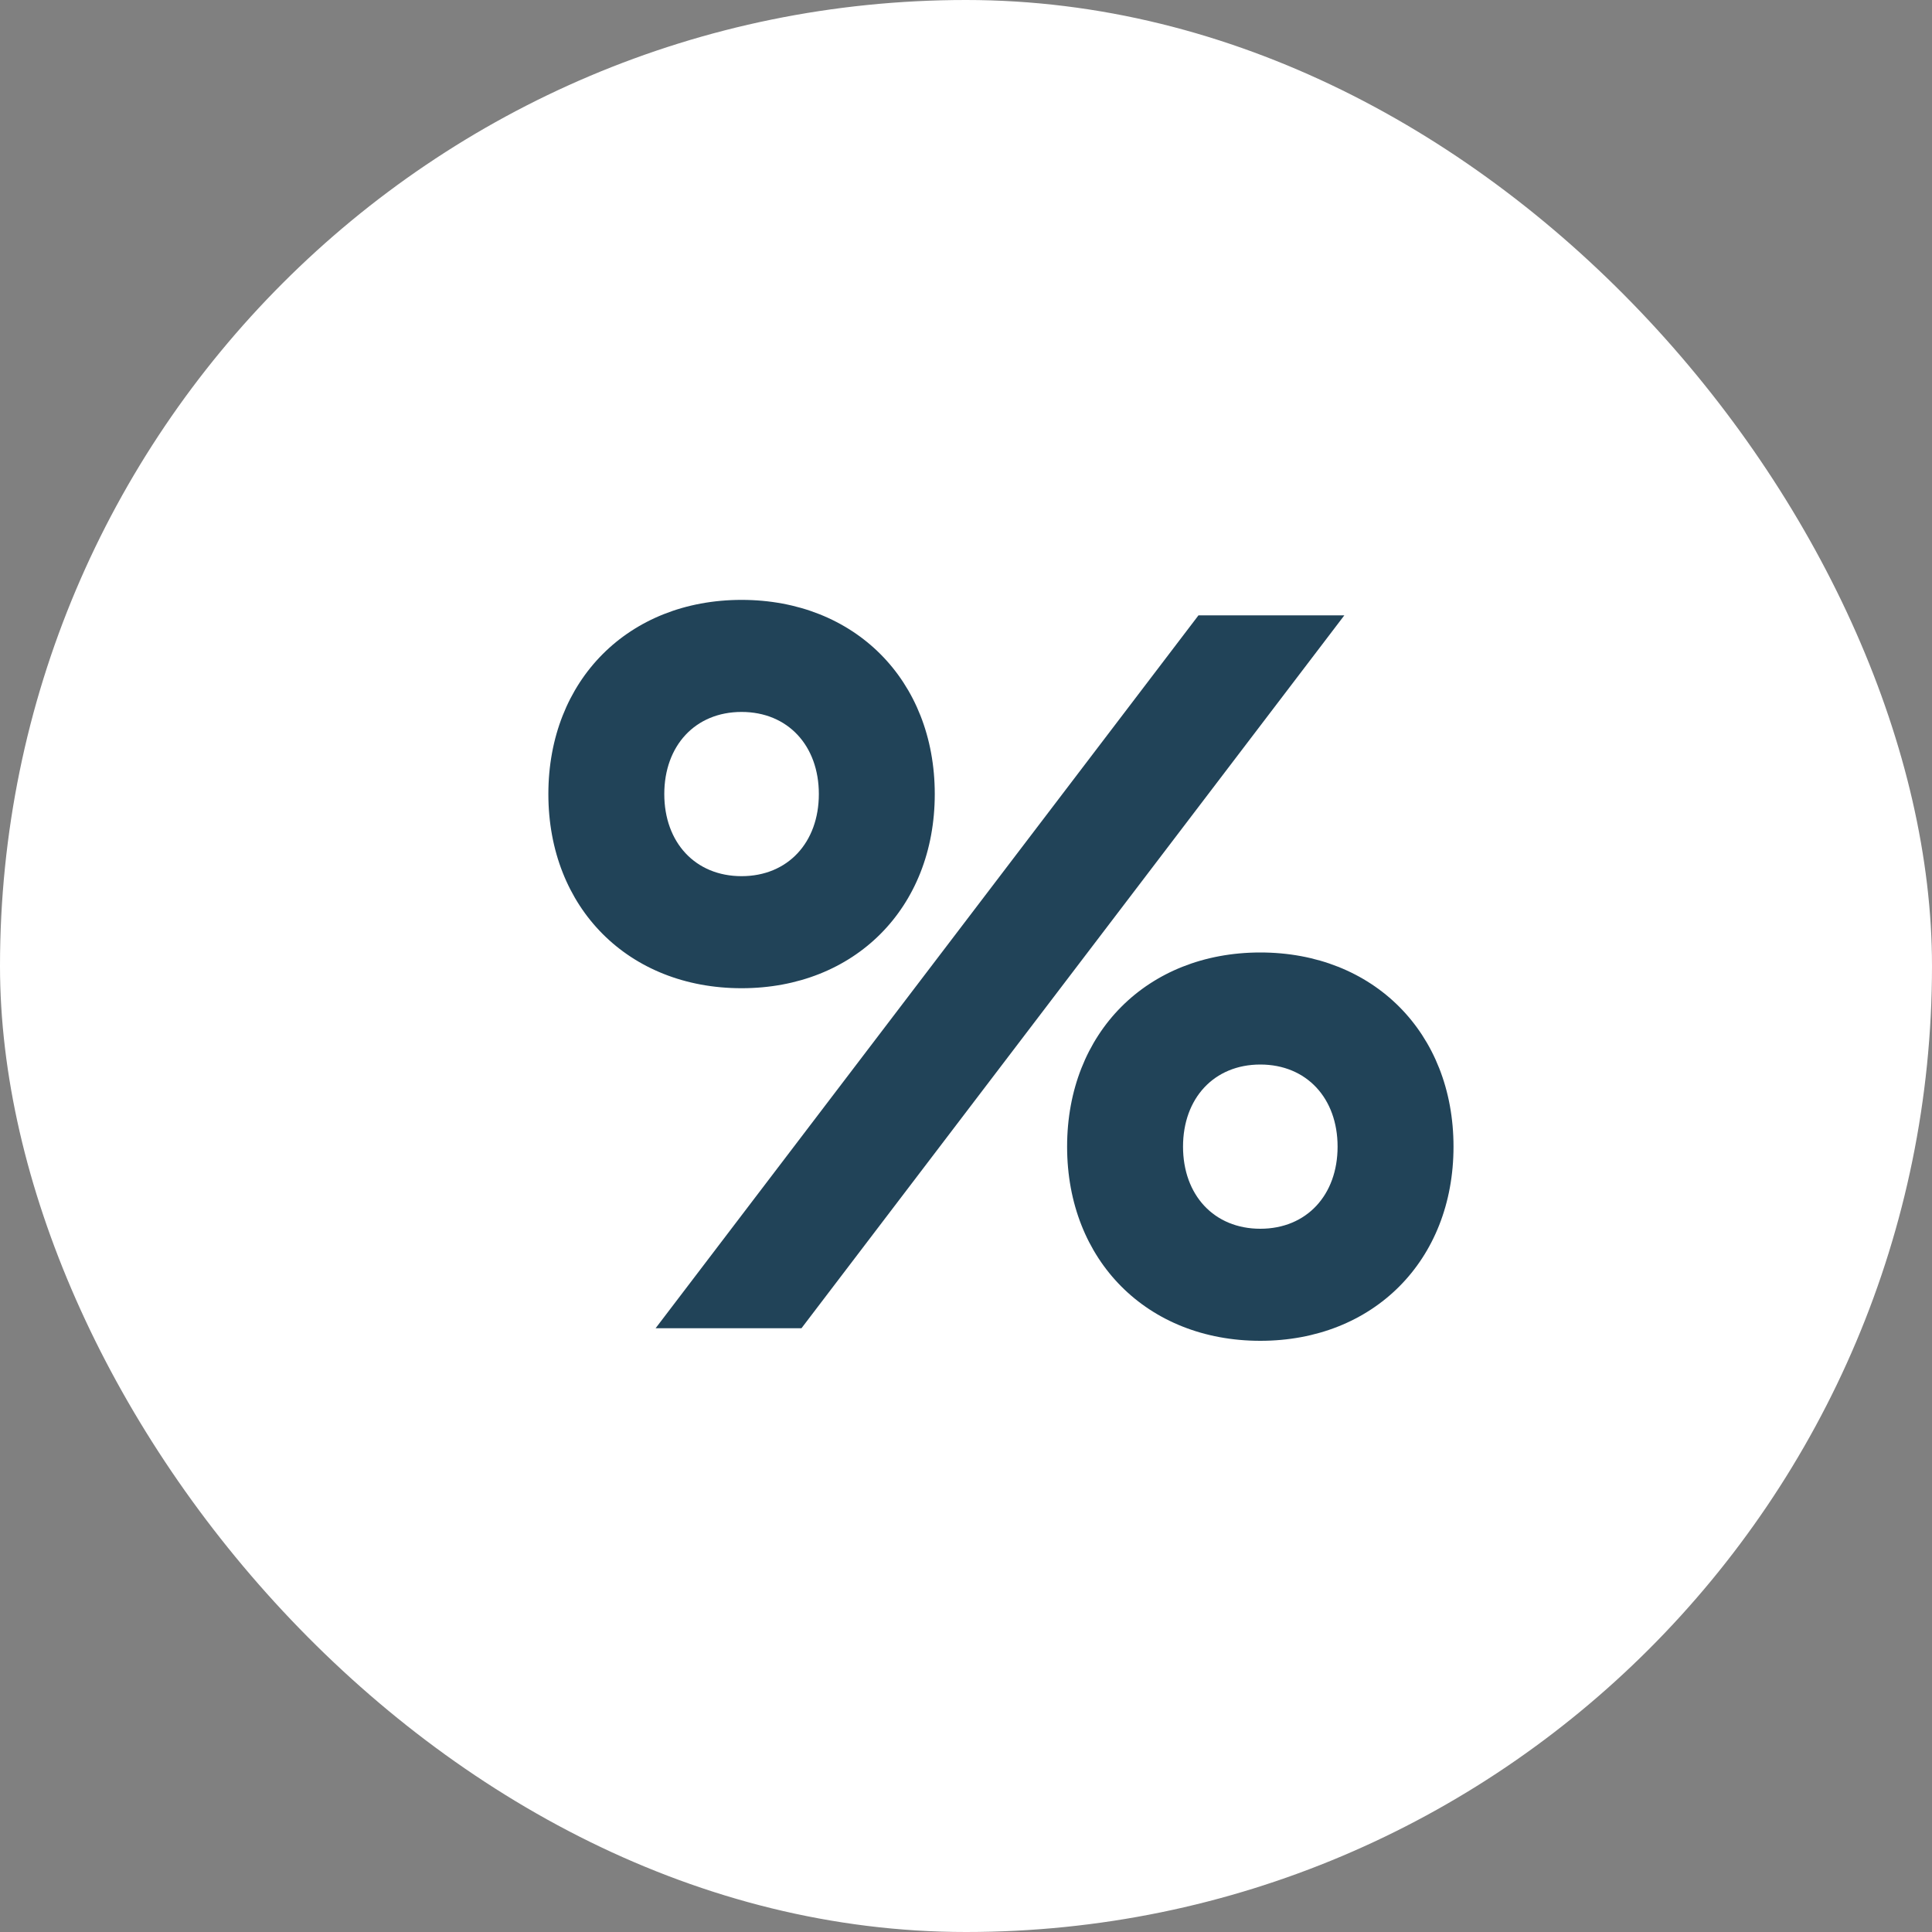
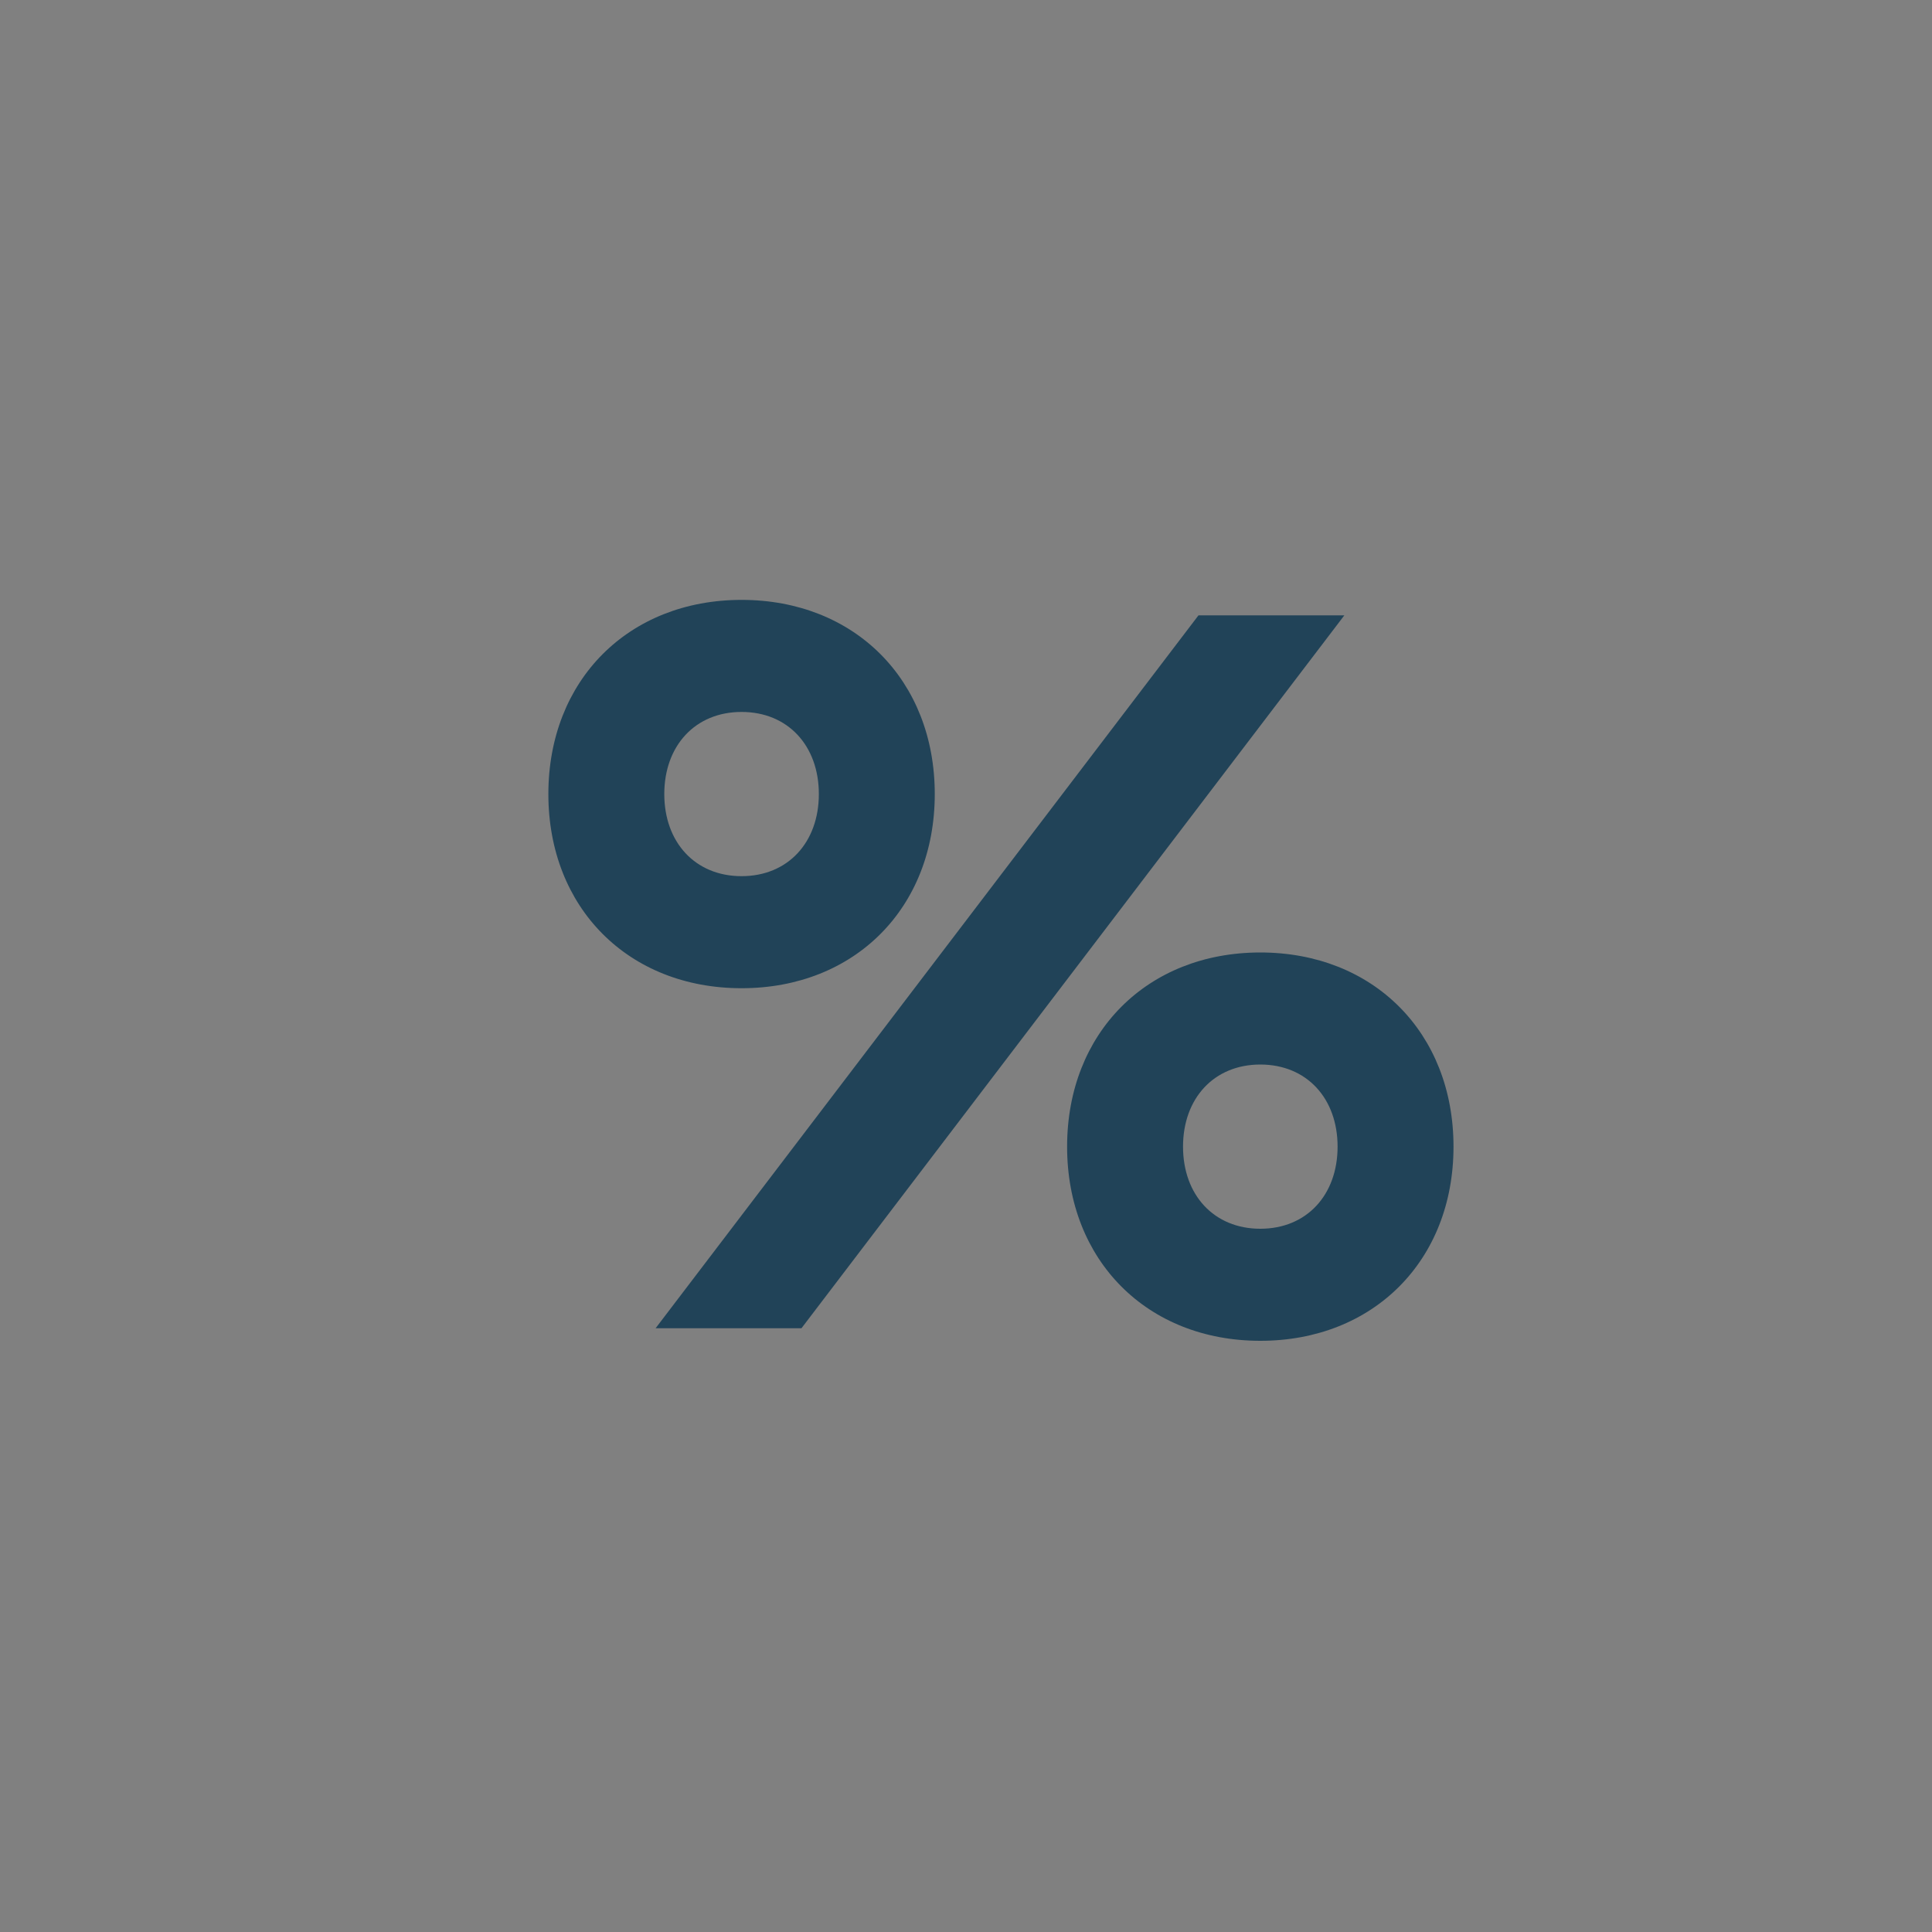
<svg xmlns="http://www.w3.org/2000/svg" width="24" height="24" viewBox="0 0 24 24" fill="none">
  <rect x="0" y="0" width="24" height="24" fill="#808080" stroke="none" />
-   <rect width="24" height="24" rx="12" fill="white" />
  <path d="M11.612 9.864C11.612 11.28 10.616 12.276 9.212 12.276C7.808 12.276 6.812 11.28 6.812 9.864C6.812 8.448 7.808 7.452 9.212 7.452C10.616 7.452 11.612 8.448 11.612 9.864ZM16.7 7.644L9.956 16.5H8.144L14.888 7.644H16.7ZM10.172 9.864C10.172 9.264 9.788 8.844 9.212 8.844C8.636 8.844 8.252 9.264 8.252 9.864C8.252 10.464 8.636 10.884 9.212 10.884C9.788 10.884 10.172 10.464 10.172 9.864ZM18.056 14.244C18.056 15.66 17.06 16.656 15.656 16.656C14.252 16.656 13.256 15.66 13.256 14.244C13.256 12.828 14.252 11.832 15.656 11.832C17.06 11.832 18.056 12.828 18.056 14.244ZM16.616 14.244C16.616 13.644 16.232 13.224 15.656 13.224C15.08 13.224 14.696 13.644 14.696 14.244C14.696 14.844 15.08 15.264 15.656 15.264C16.232 15.264 16.616 14.844 16.616 14.244Z" fill="#214358" />
</svg>